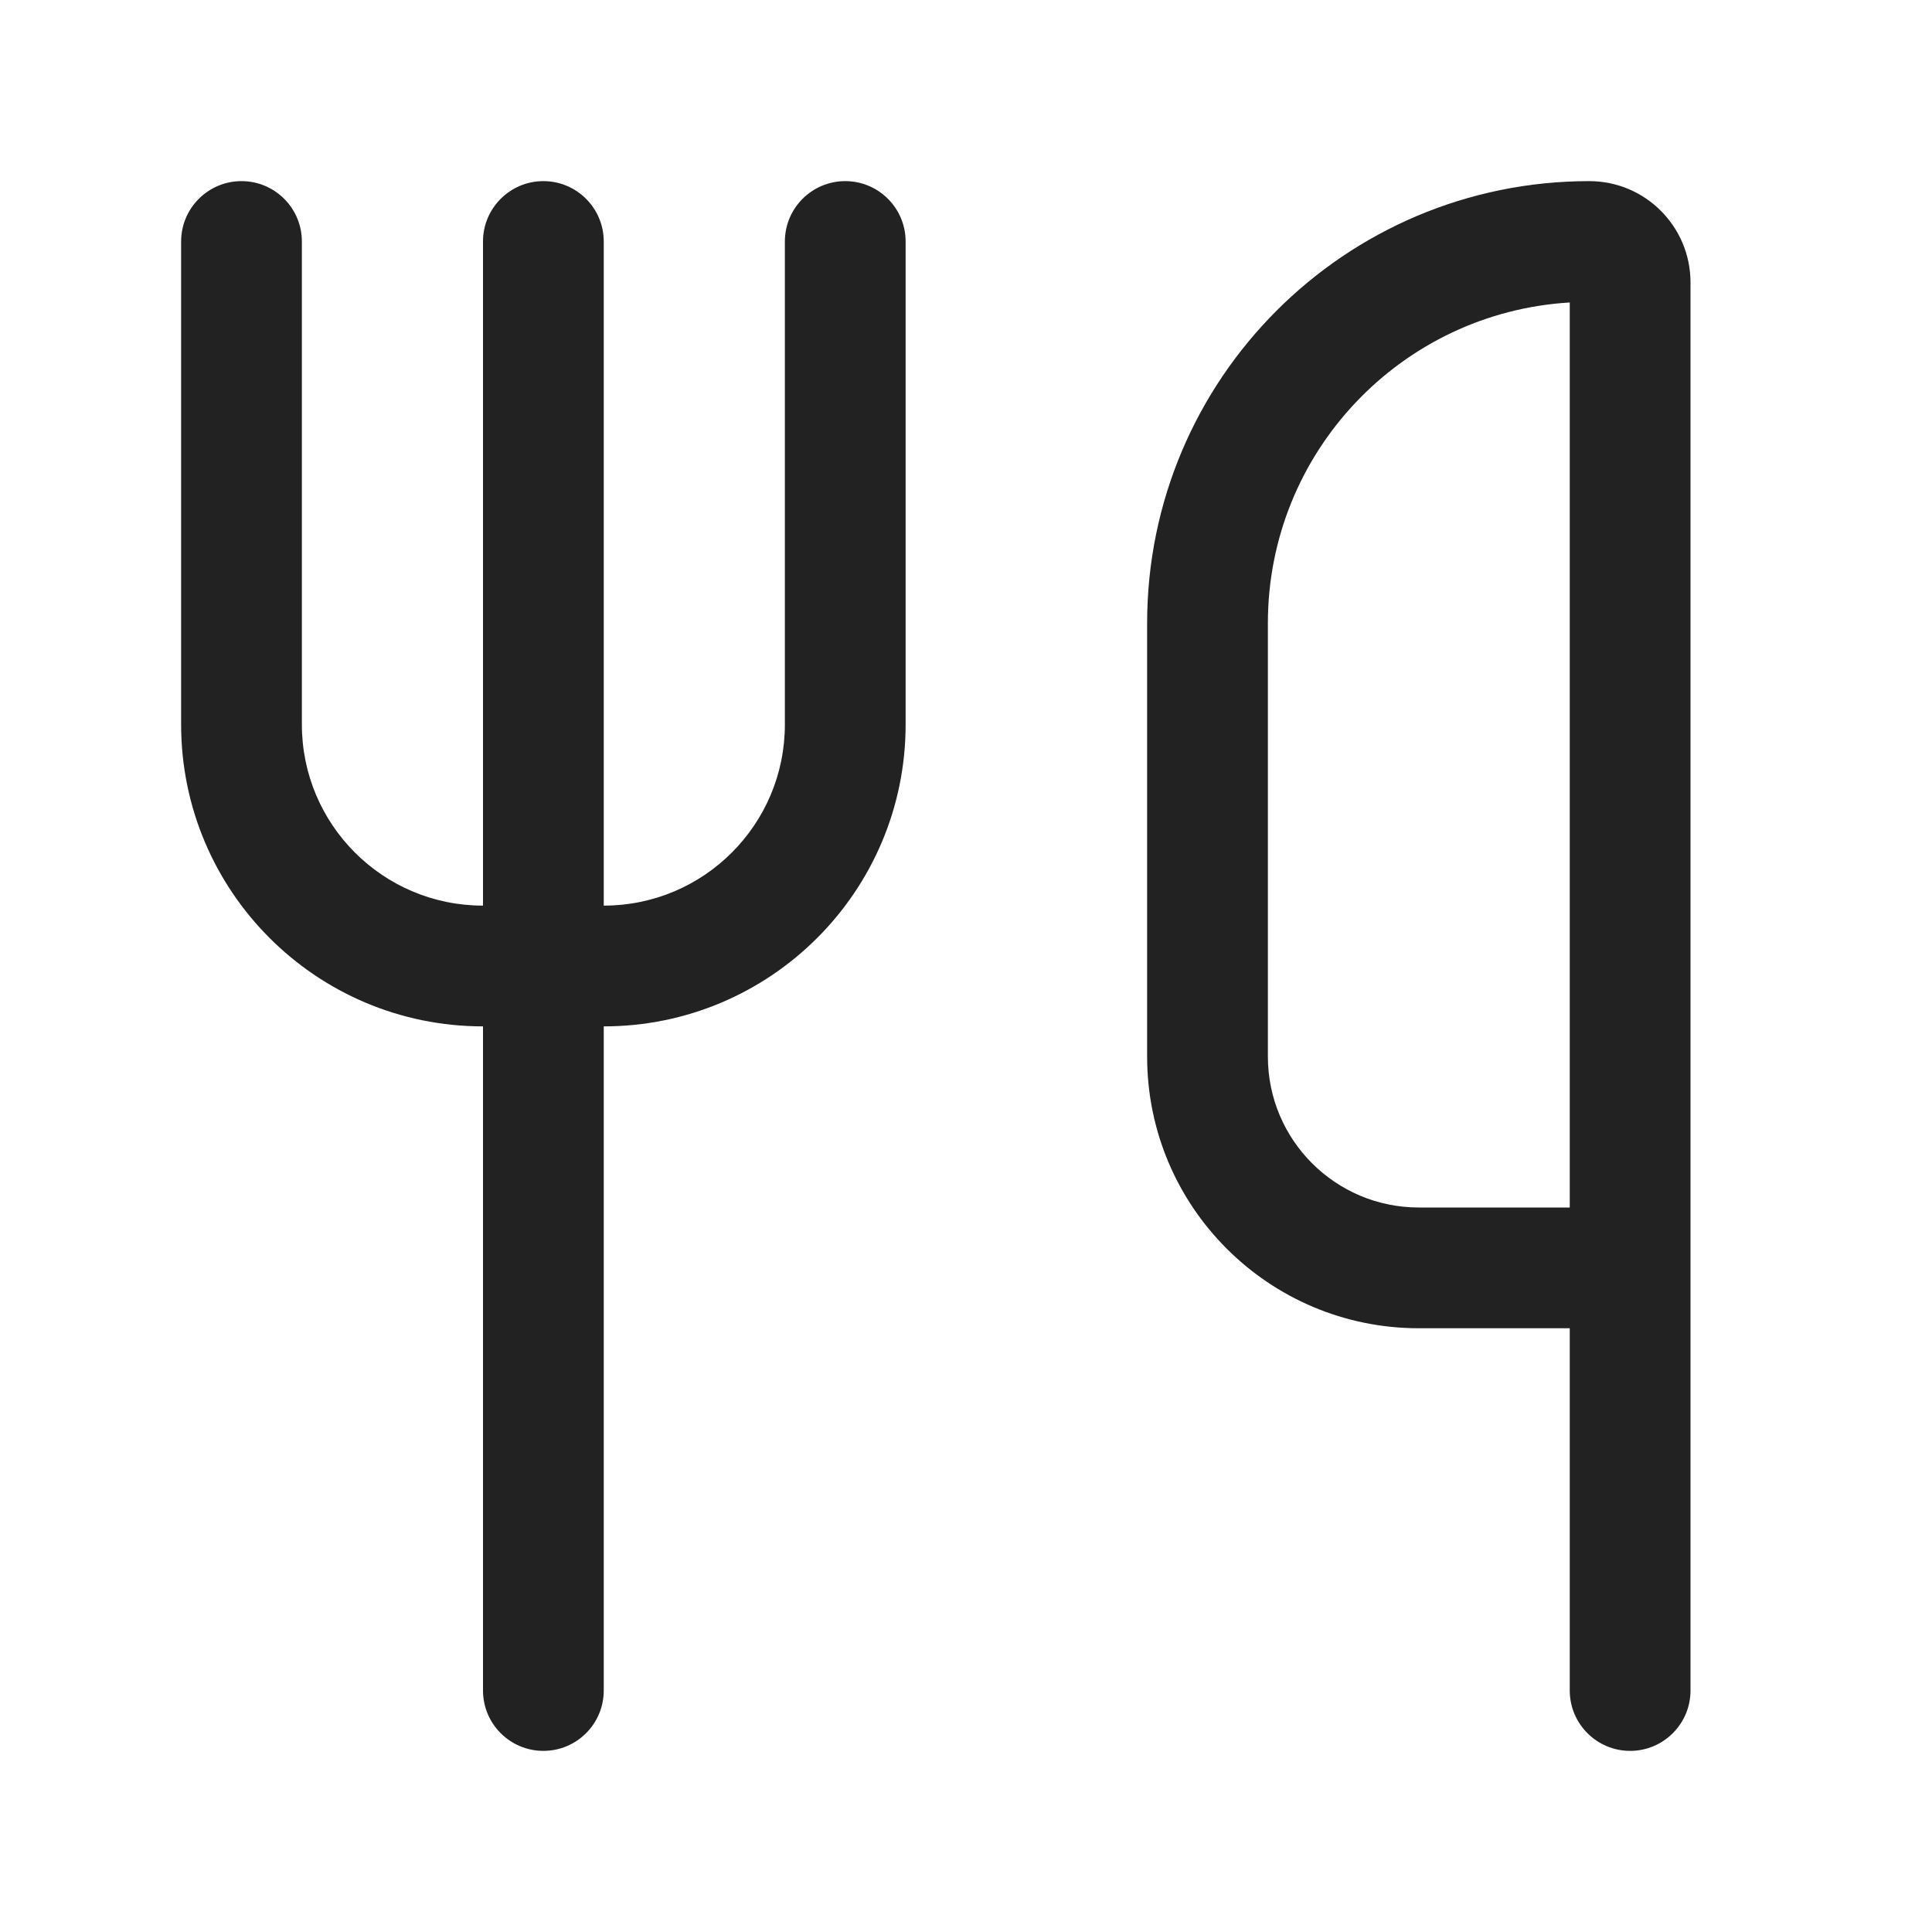
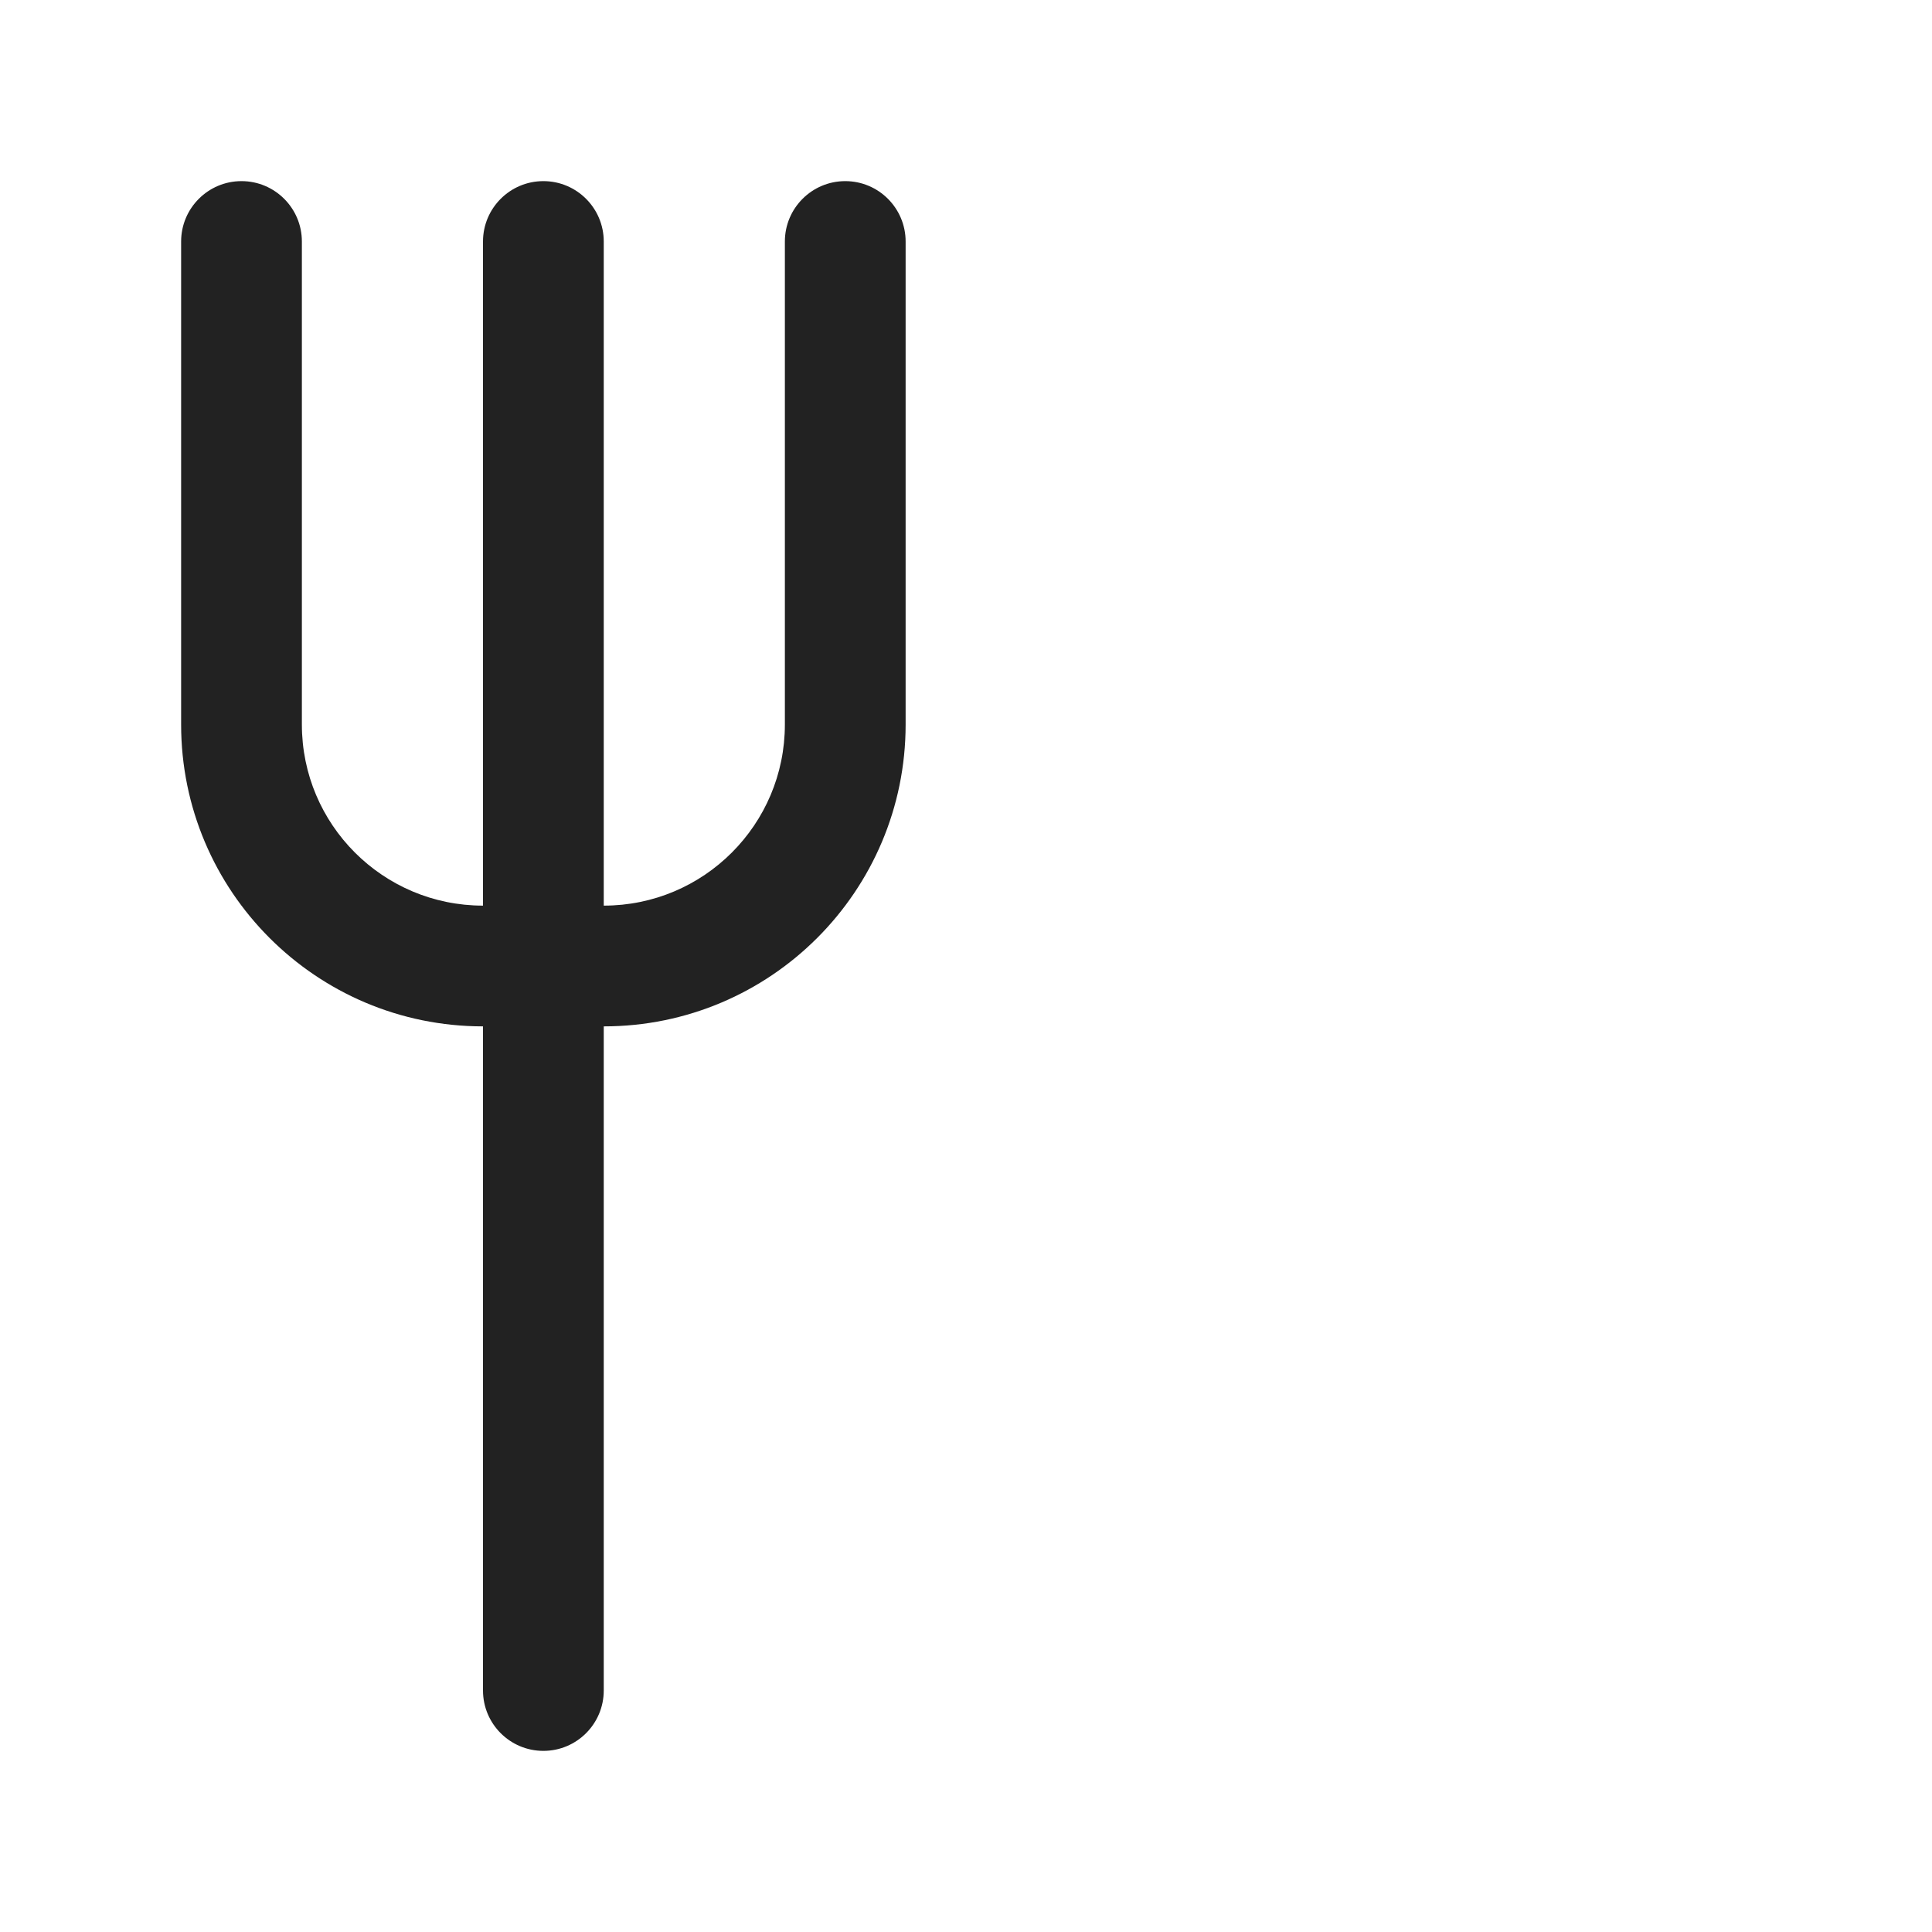
<svg xmlns="http://www.w3.org/2000/svg" width="32" height="32" viewBox="0 0 32 32" fill="none">
  <path d="M4 3C4.552 3 5 3.448 5 4V12C5 13.657 6.343 15 8 15V4C8 3.448 8.448 3 9 3C9.552 3 10 3.448 10 4V15C11.657 15 13 13.657 13 12V4C13 3.448 13.448 3 14 3C14.552 3 15 3.448 15 4V12C15 14.761 12.761 17 10 17V28C10 28.552 9.552 29 9 29C8.448 29 8 28.552 8 28V17C5.239 17 3 14.761 3 12V4C3 3.448 3.448 3 4 3Z" fill="#222222" />
-   <path fill-rule="evenodd" clip-rule="evenodd" d="M26.323 3C22.278 3 19 6.279 19 10.323V17.5C19 19.985 21.015 22 23.5 22H26V28C26 28.552 26.448 29 27 29C27.552 29 28 28.552 28 28V4.678C28 3.751 27.249 3 26.323 3ZM26 5.01V20H23.5C22.119 20 21 18.881 21 17.5V10.323C21 7.491 23.211 5.176 26 5.01Z" fill="#222222" />
</svg>